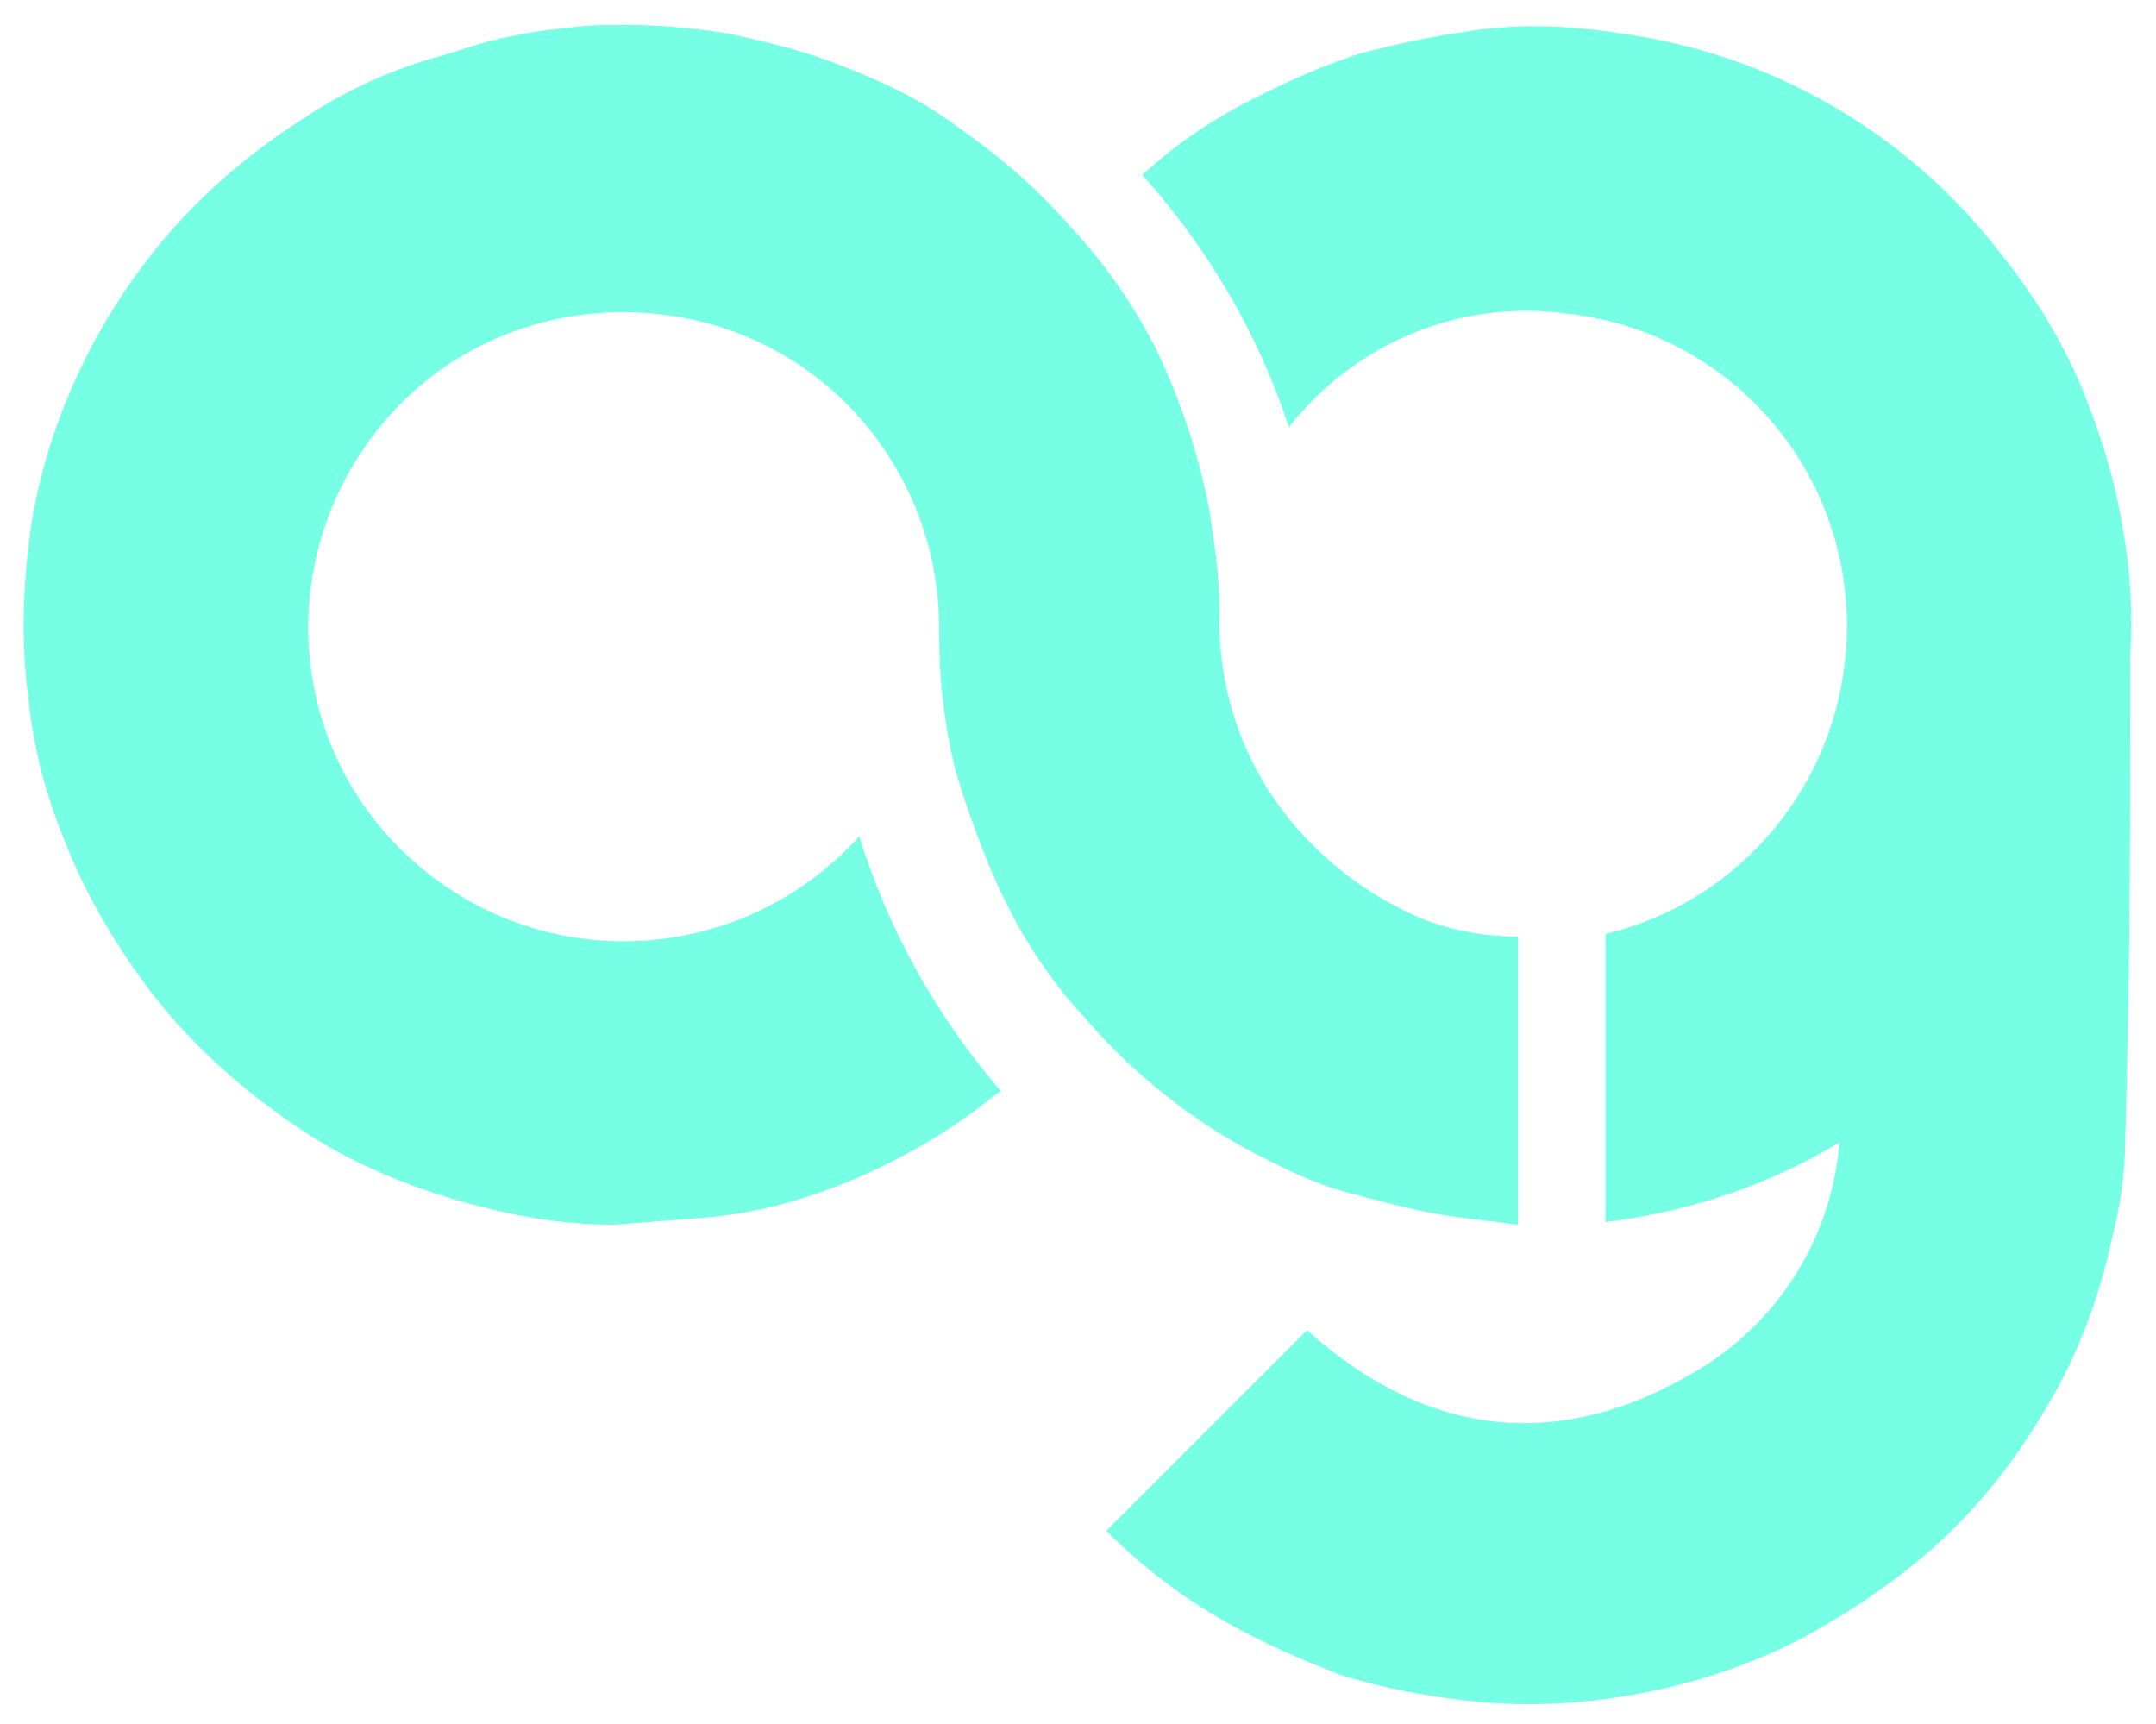
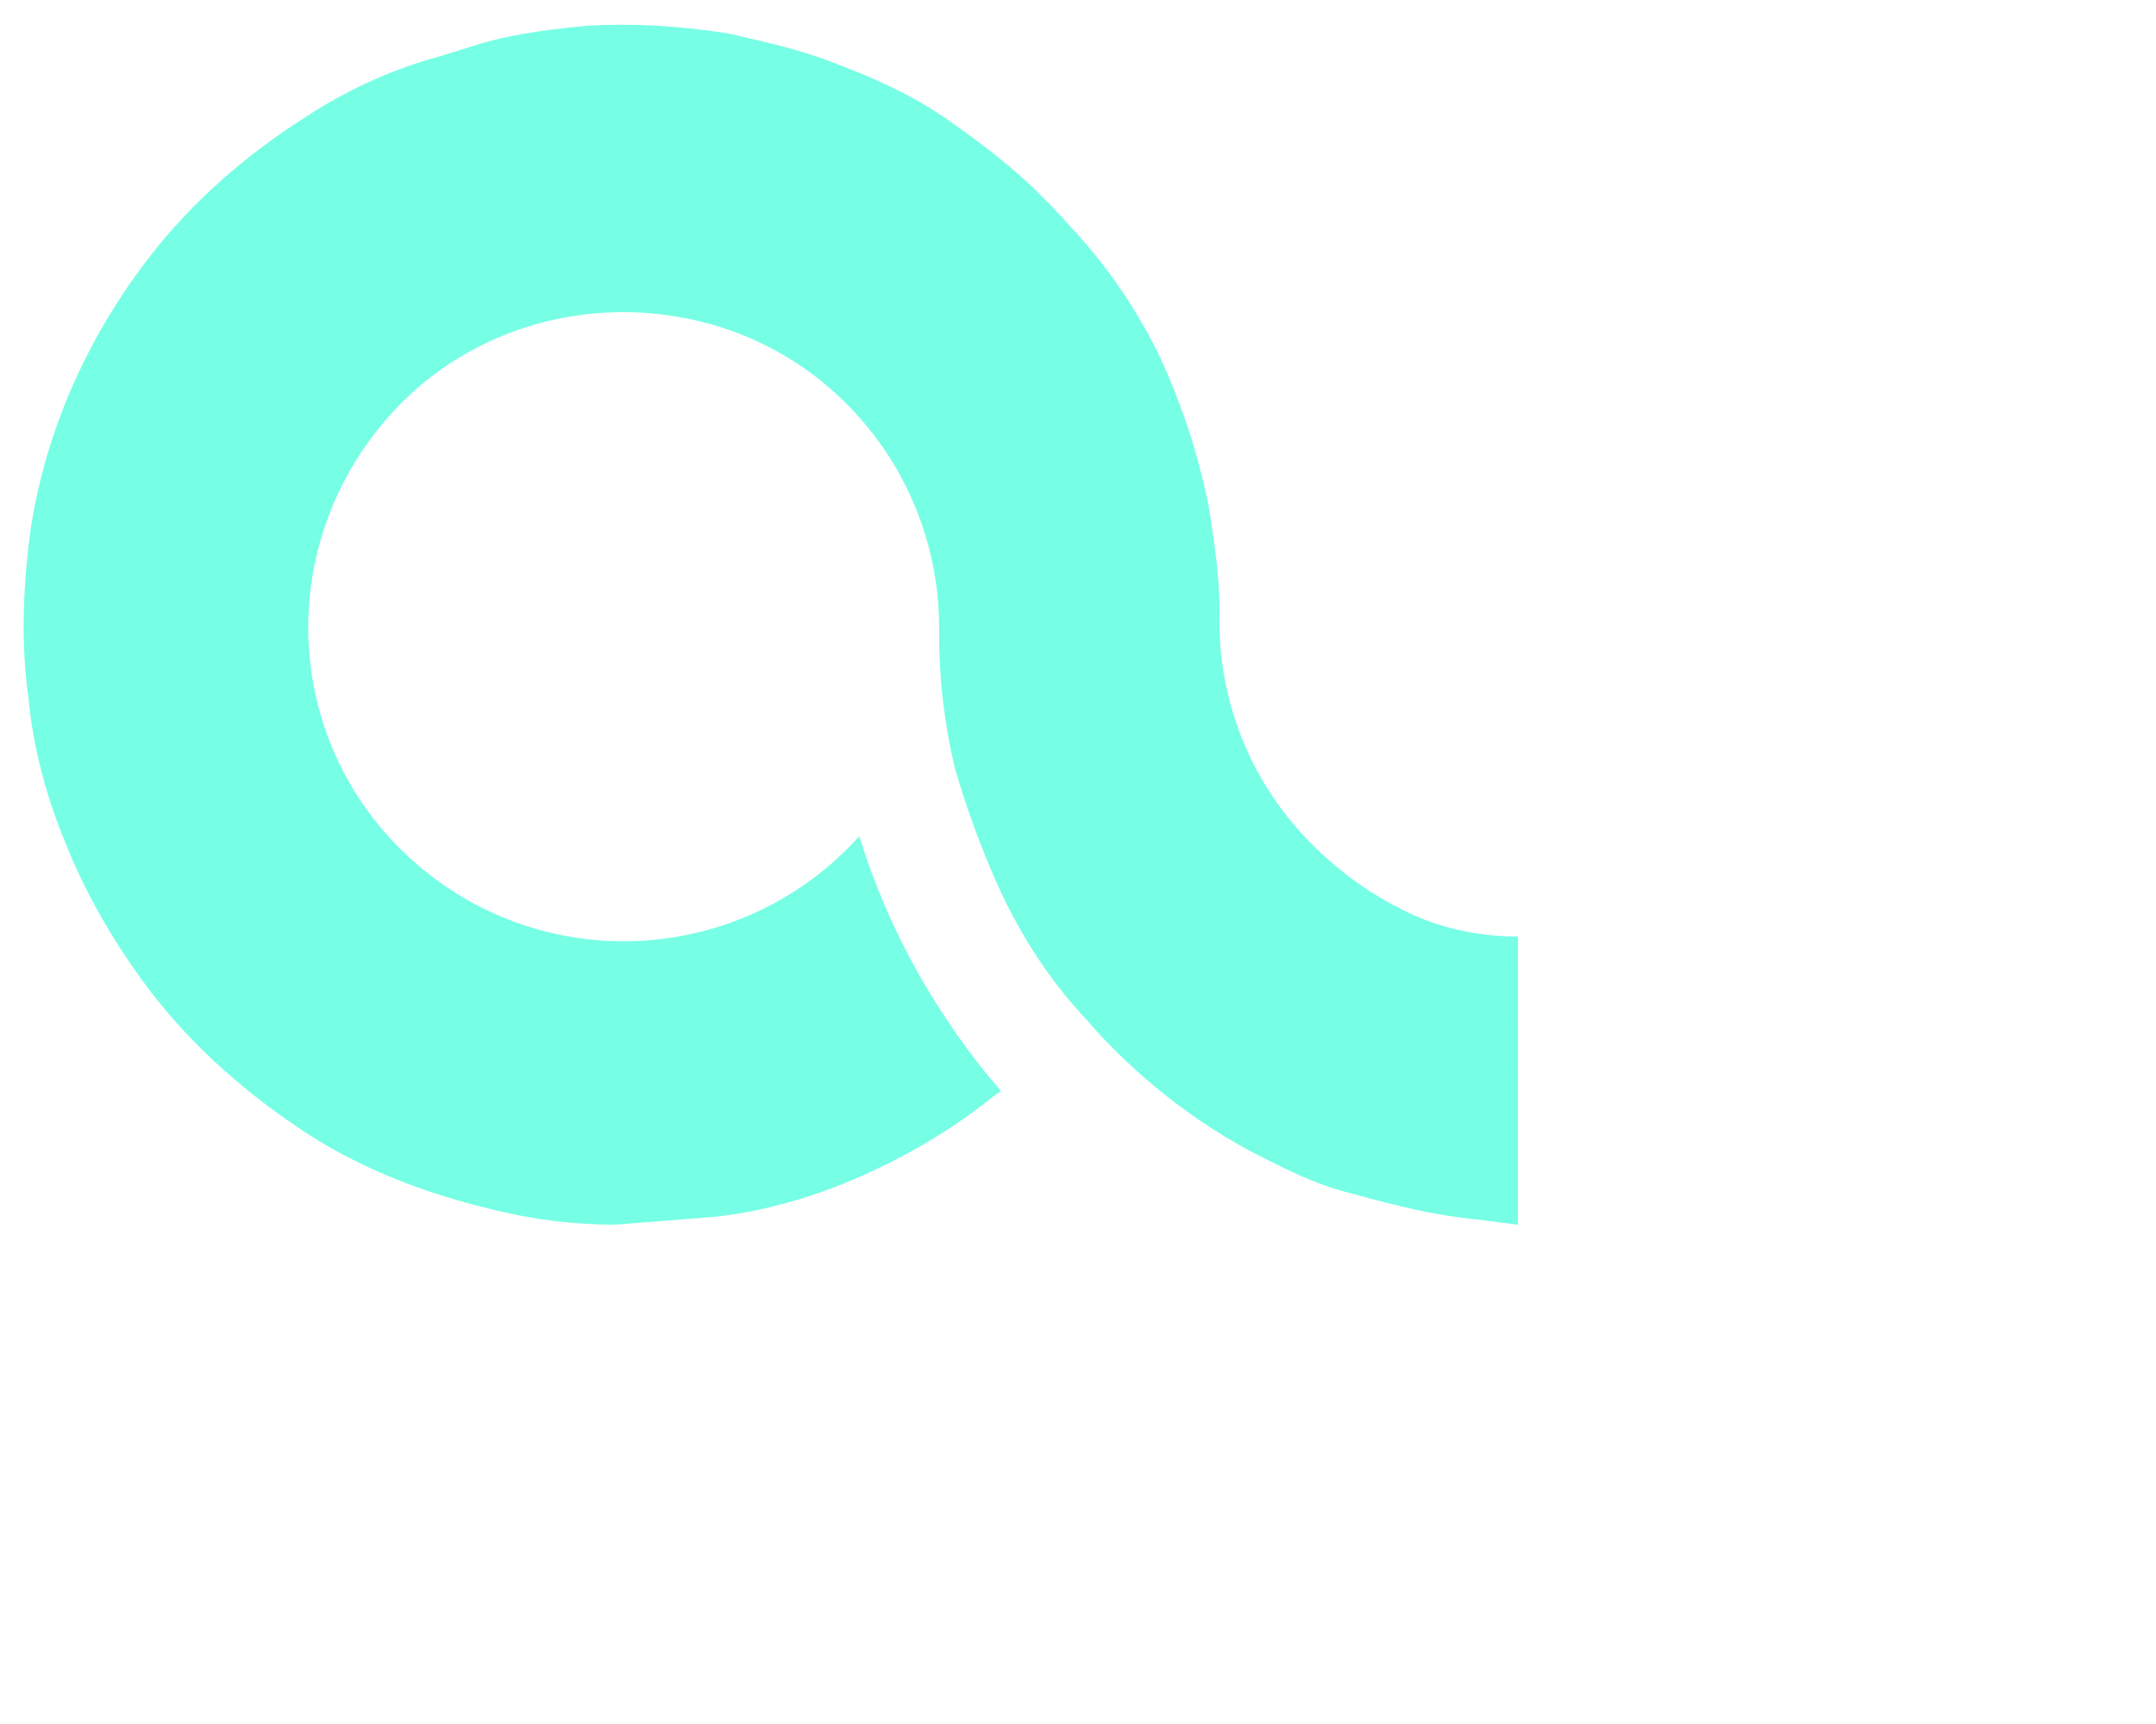
<svg xmlns="http://www.w3.org/2000/svg" version="1.1" id="Componente_23_2" x="0px" y="0px" viewBox="0 0 83.8 67" style="enable-background:new 0 0 83.8 67;" xml:space="preserve">
  <style type="text/css">
	.st0{fill:#76FFE5;}
</style>
  <g id="Raggruppa_1405">
-     <path id="Tracciato_4482" class="st0" d="M82.8,25.5c0.1-1.7,0-3.4-0.3-5l0,0c-0.3-1.9-0.9-3.8-1.7-5.7c-0.8-1.8-1.8-3.4-3-4.9   C74.2,5.2,68.9,2.1,63,1.3c-1.9-0.3-3.9-0.4-5.8-0.1c-1.5,0.2-2.9,0.5-4.4,0.9c-1.2,0.4-2.4,0.9-3.6,1.5c-1.7,0.8-3.4,1.9-4.8,3.2   c2.6,2.9,4.5,6.2,5.7,9.8c2.6-3.3,6.7-5,10.9-4.4c6.7,0.8,11.5,6.8,10.7,13.6c-0.6,5.1-4.3,9.3-9.3,10.5v11.2   c3.2-0.4,6.3-1.4,9.1-3.1c-0.3,3.5-2.1,6.6-5.1,8.6c-5.5,3.5-10.8,3-15.6-1.3l-7.8,7.8c1.8,1.8,3.8,3.2,6.1,4.3c1,0.5,2,0.9,3,1.3   c1.6,0.5,3.2,0.8,4.9,1c2.6,0.3,5.2,0.1,7.8-0.5c1.7-0.4,3.4-1,5-1.8c1.9-1,3.7-2.2,5.3-3.6c1.8-1.6,3.3-3.5,4.5-5.6   c1.2-2,2-4.2,2.5-6.5c0.3-1.2,0.5-2.5,0.5-3.7C82.8,37.9,82.8,31.7,82.8,25.5" />
    <path id="Tracciato_4483" class="st0" d="M54.4,35.3c-1.4-0.7-2.7-1.7-3.8-2.9c-2.2-2.4-3.3-5.5-3.2-8.7c0-1.3-0.2-2.6-0.4-3.9   c-0.4-2.1-1.1-4.2-2-6.1c-0.9-1.8-2-3.4-3.4-4.9c-0.8-0.9-1.7-1.8-2.7-2.6c-0.6-0.5-1.3-1-2-1.5c-1.4-1-3-1.7-4.6-2.3   c-1.3-0.5-2.7-0.8-4-1.1C26.4,1,24.6,0.9,22.8,1c-1,0.1-1.9,0.2-2.9,0.4c-1.1,0.2-2.1,0.6-3.2,0.9c-1.7,0.5-3.4,1.3-4.9,2.3   C9.6,6,7.5,7.8,5.8,10c-2.4,3.1-4,6.7-4.6,10.5c-0.3,2.2-0.4,4.4-0.1,6.6c0.2,2,0.7,3.9,1.5,5.8c0.8,2,2,4,3.3,5.7   c1.7,2.2,3.8,4,6.1,5.5c2.2,1.4,4.6,2.3,7.1,2.9c1.6,0.4,3.2,0.6,4.8,0.6c1.3-0.1,2.5-0.2,3.8-0.3c2-0.2,4-0.8,5.8-1.6   c1.8-0.8,3.5-1.8,5-3c0.1-0.1,0.3-0.2,0.4-0.3c-2.5-2.9-4.4-6.3-5.5-9.9c-4.5,5-12.2,5.5-17.3,1s-5.5-12.2-1-17.3   c2.9-3.3,7.4-4.7,11.7-3.8v0c5.8,1.2,9.8,6.4,9.7,12.2c0,1.8,0.2,3.5,0.6,5.2c0.4,1.4,0.9,2.8,1.5,4.2c0.9,2.1,2.1,4,3.6,5.6   c1.9,2.2,4.3,4.1,6.9,5.4c1,0.5,2,1,3.1,1.3c1.5,0.4,2.9,0.8,4.4,1c0.8,0.1,1.6,0.2,2.4,0.3V36.4C57.3,36.4,55.7,36,54.4,35.3" />
  </g>
</svg>